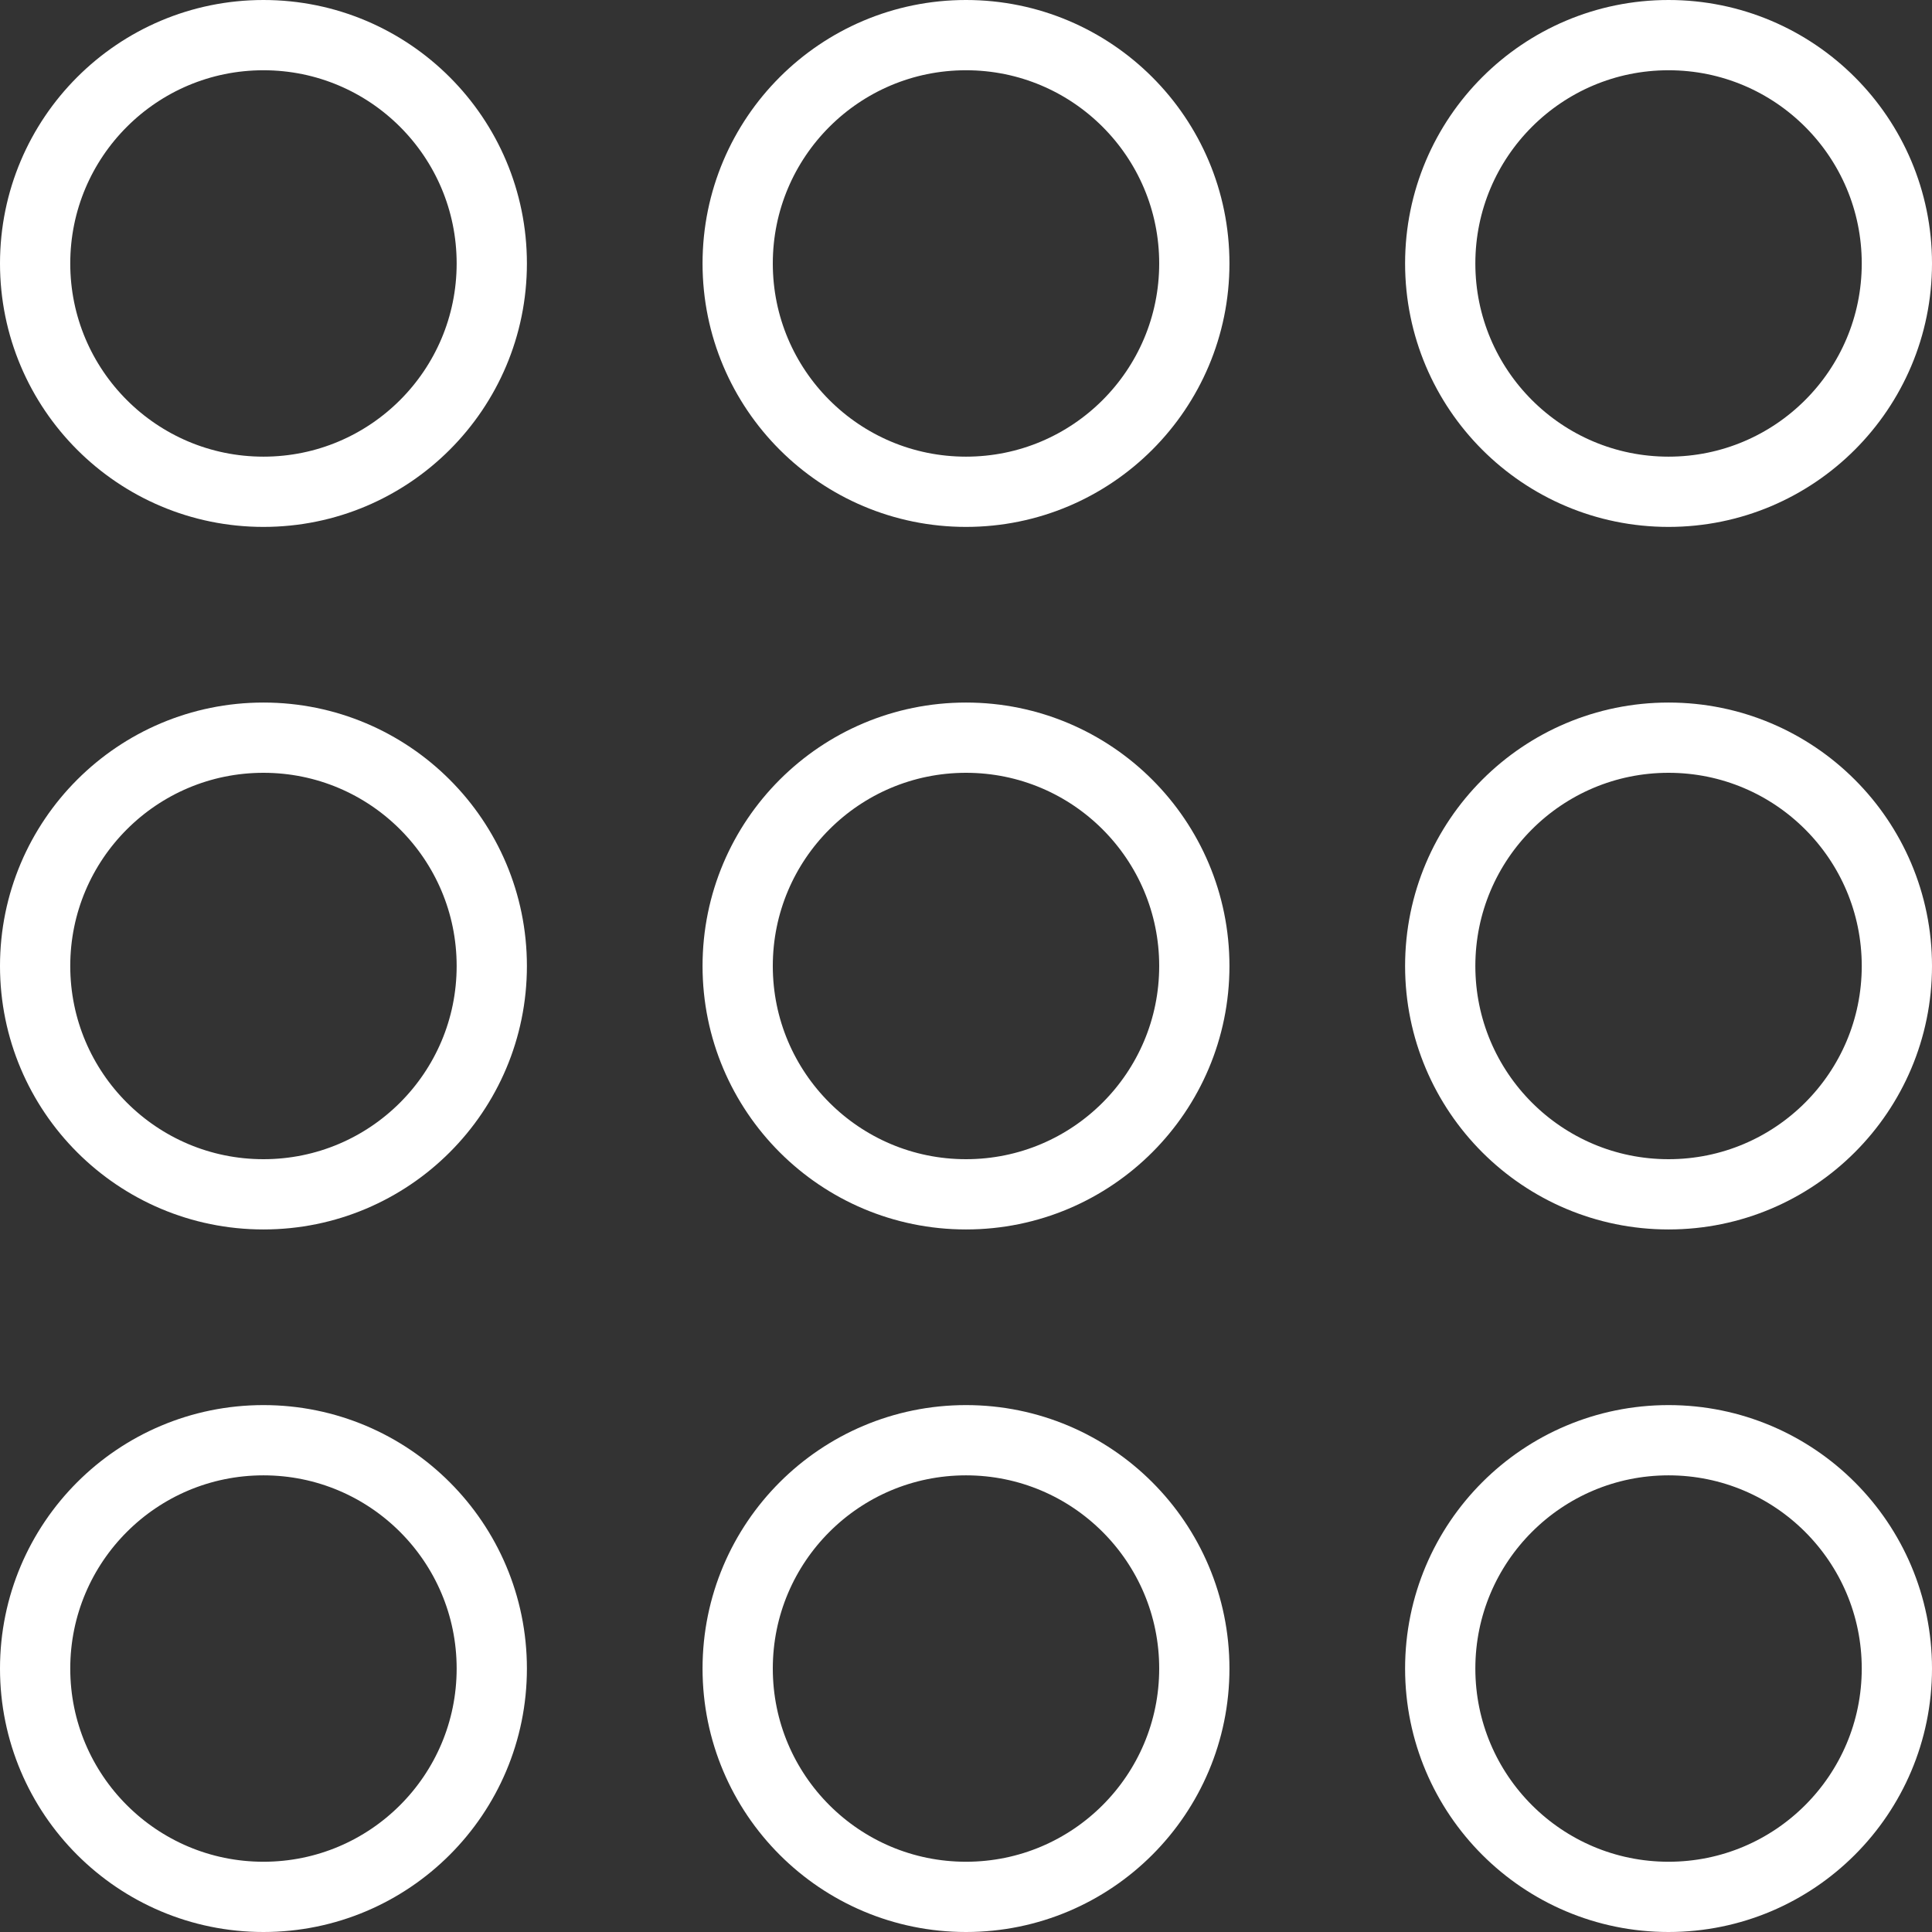
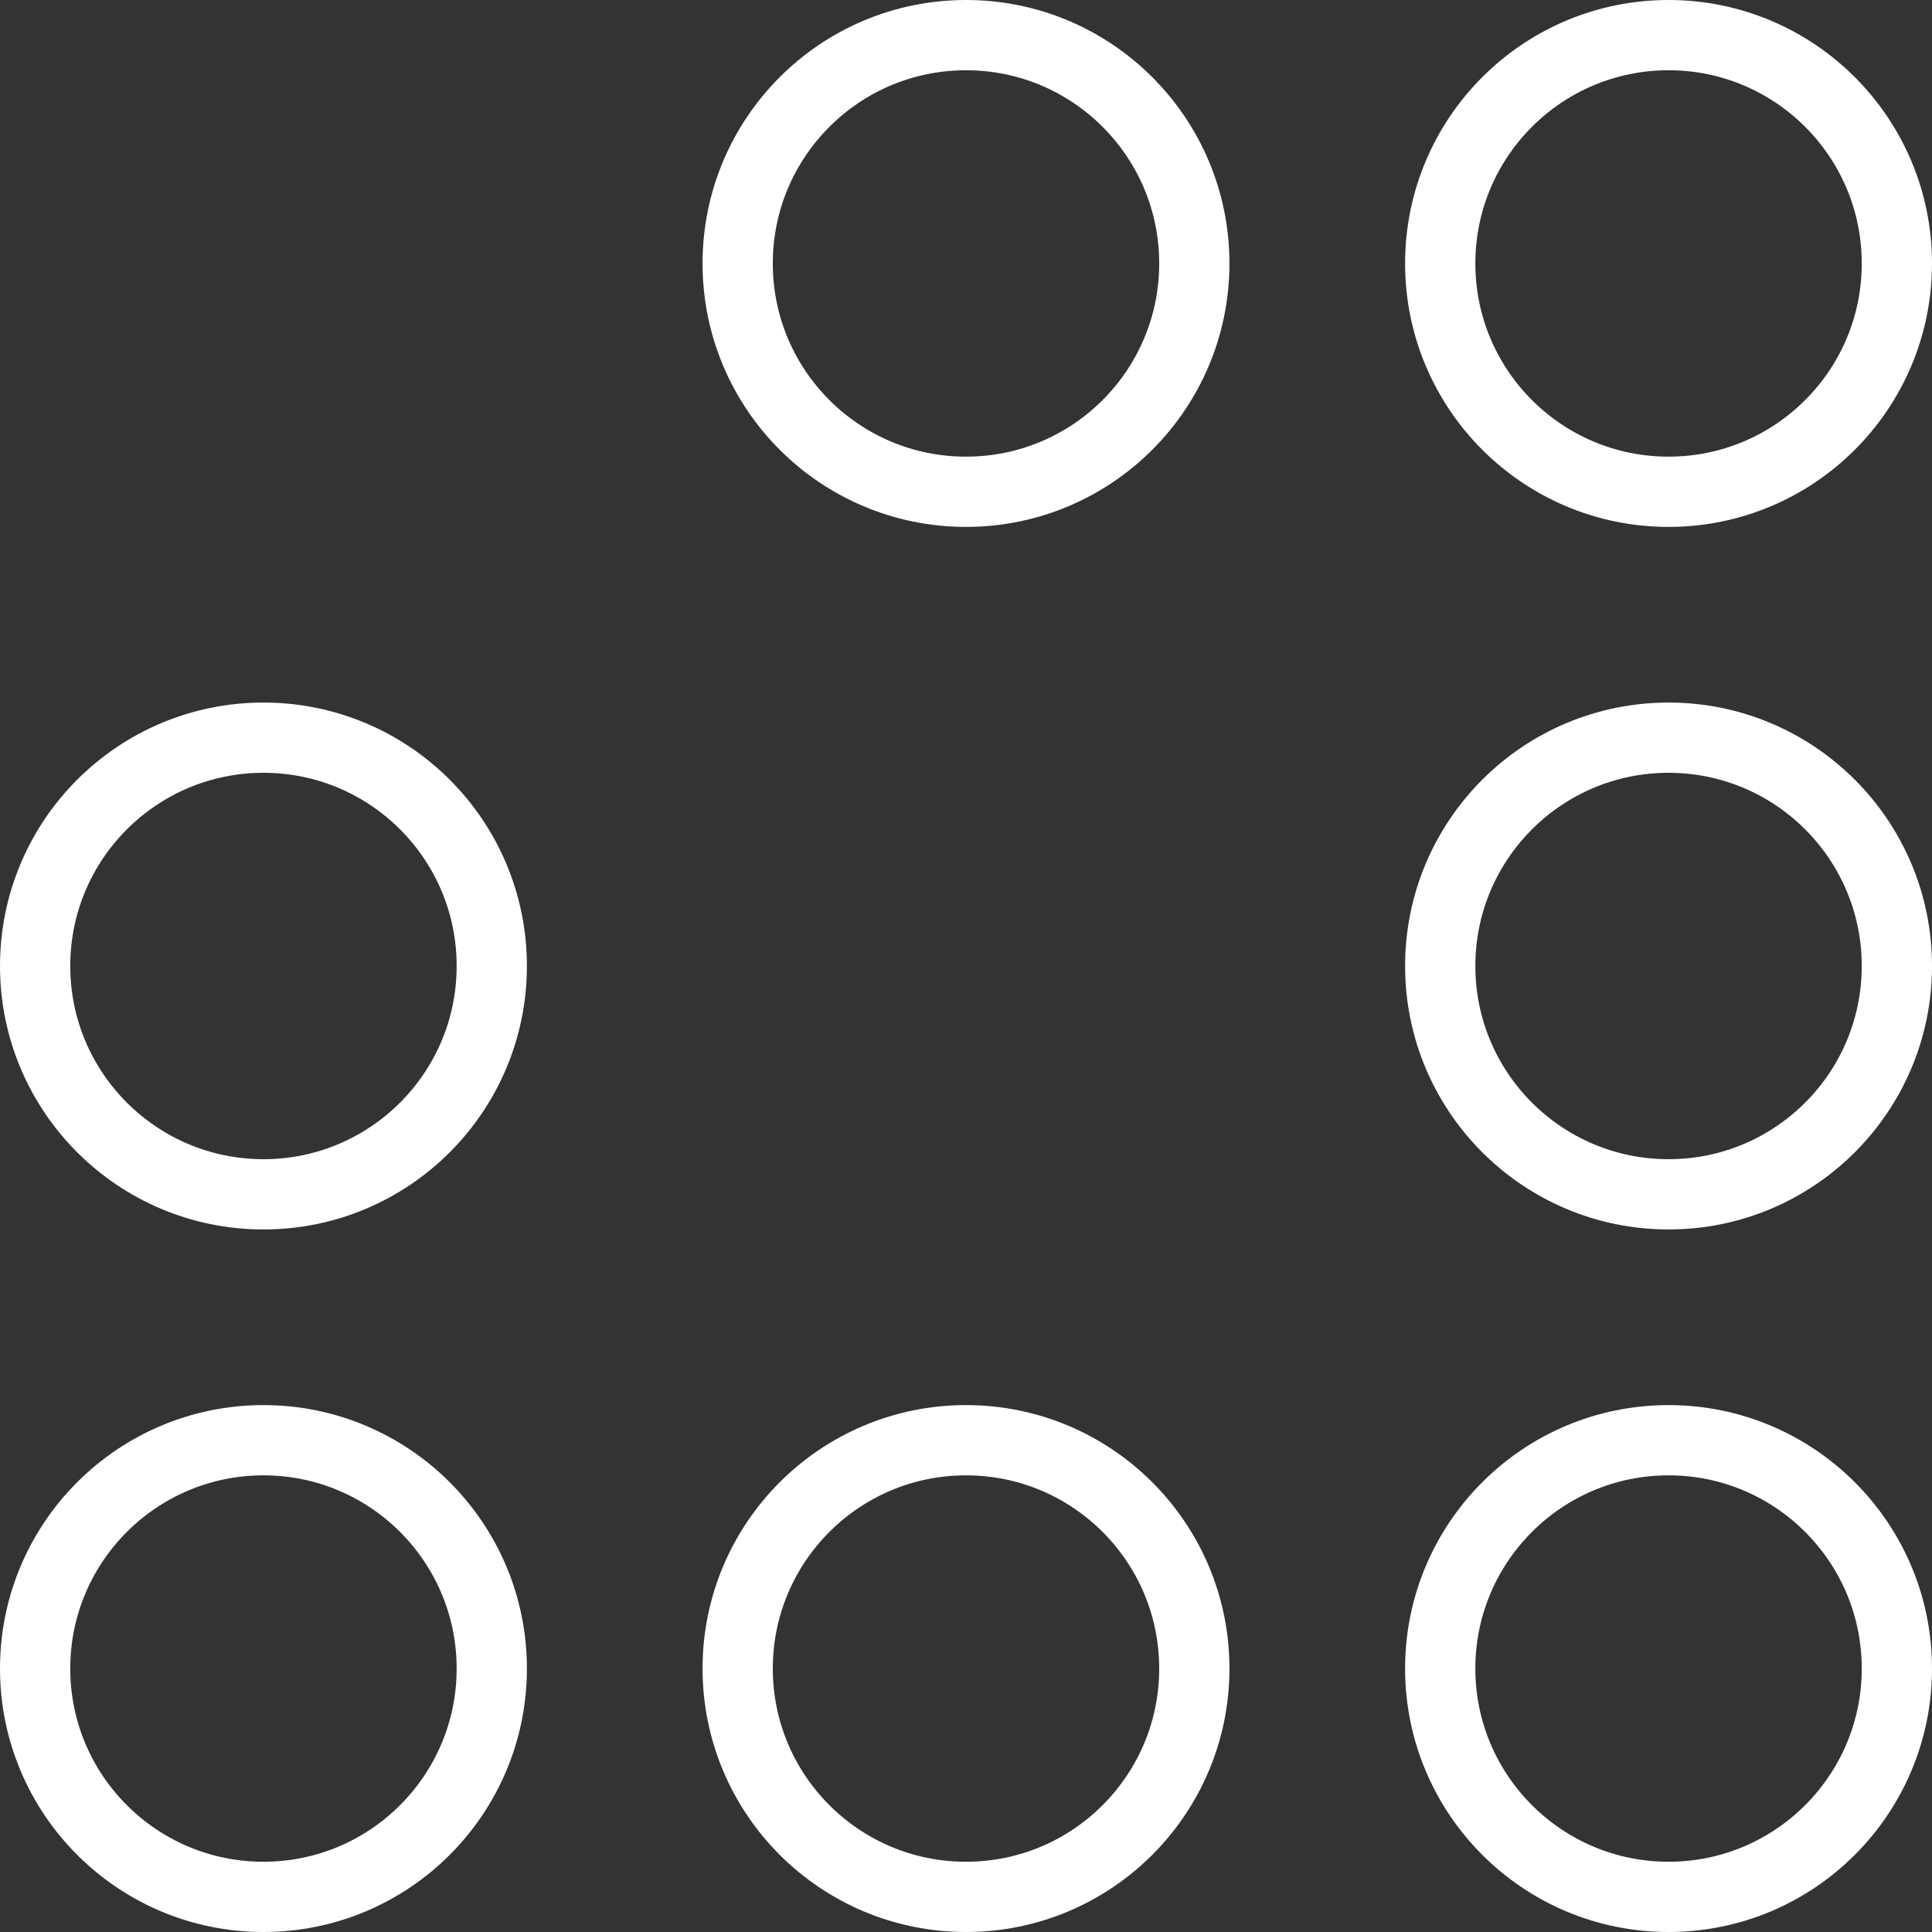
<svg xmlns="http://www.w3.org/2000/svg" width="55px" height="55px" viewBox="0 0 55 55" version="1.1">
  <rect x="0" y="0" width="55" height="55" fill="#333333" stroke="none" />
  <title>Group</title>
  <g id="1-HOME-V5" stroke="none" stroke-width="1" fill="none" fill-rule="evenodd">
    <g id="MacBook-Air-13&quot;" transform="translate(-599, -681)" stroke="#FFFFFF" stroke-width="2">
      <g id="Group" transform="translate(575, 659)">
        <g transform="translate(24, 22)" id="Oval">
-           <circle cx="7.5" cy="7.5" r="6.5" />
          <circle cx="27.5" cy="7.5" r="6.5" />
          <circle cx="47.5" cy="7.5" r="6.5" />
          <circle cx="7.5" cy="27.5" r="6.5" />
-           <circle cx="27.5" cy="27.5" r="6.5" />
          <circle cx="47.5" cy="27.5" r="6.5" />
          <circle cx="7.5" cy="47.5" r="6.5" />
          <circle cx="27.5" cy="47.5" r="6.5" />
          <circle cx="47.5" cy="47.5" r="6.5" />
        </g>
      </g>
    </g>
  </g>
</svg>